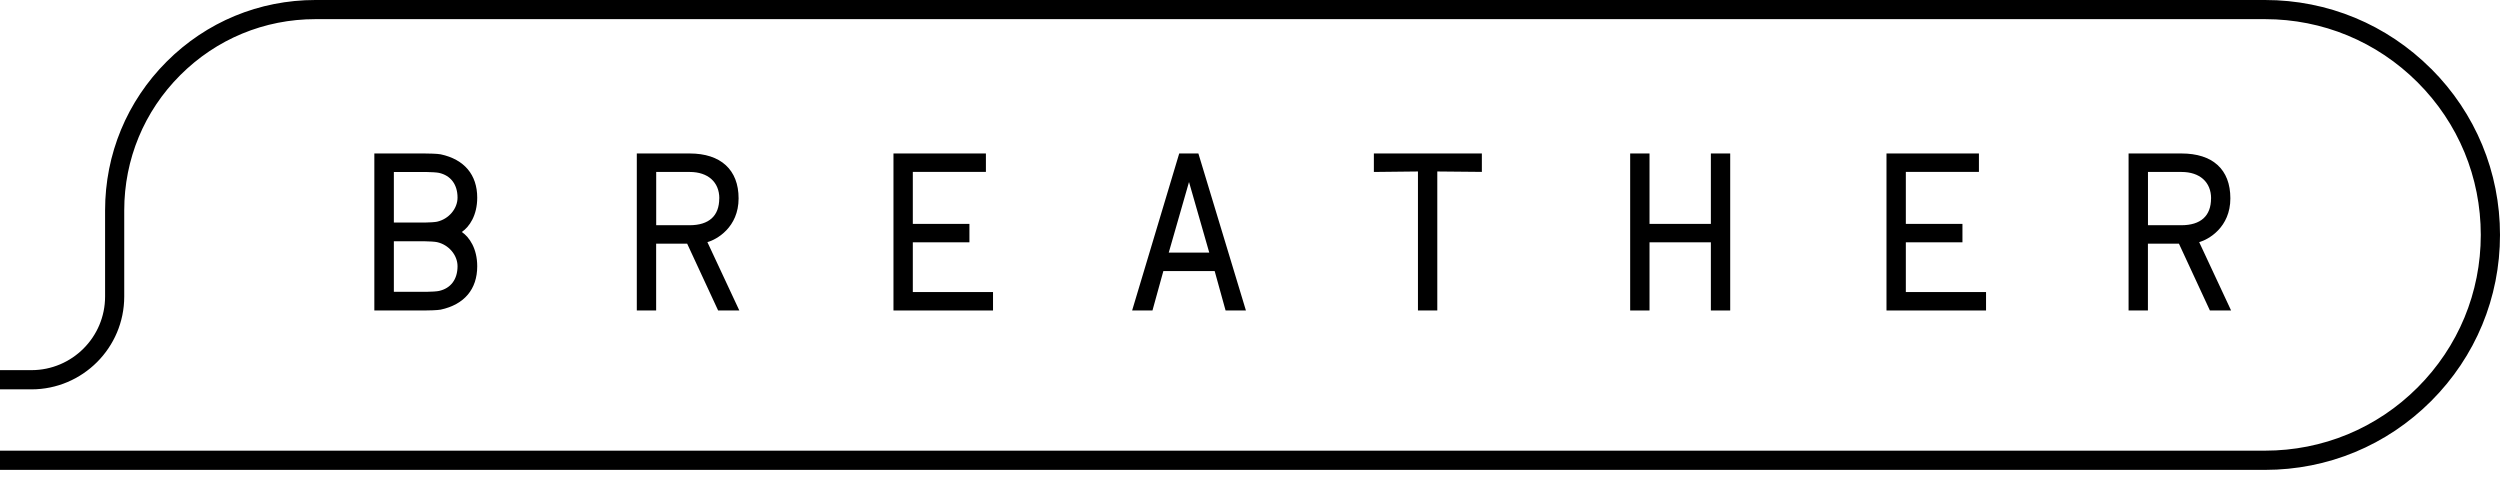
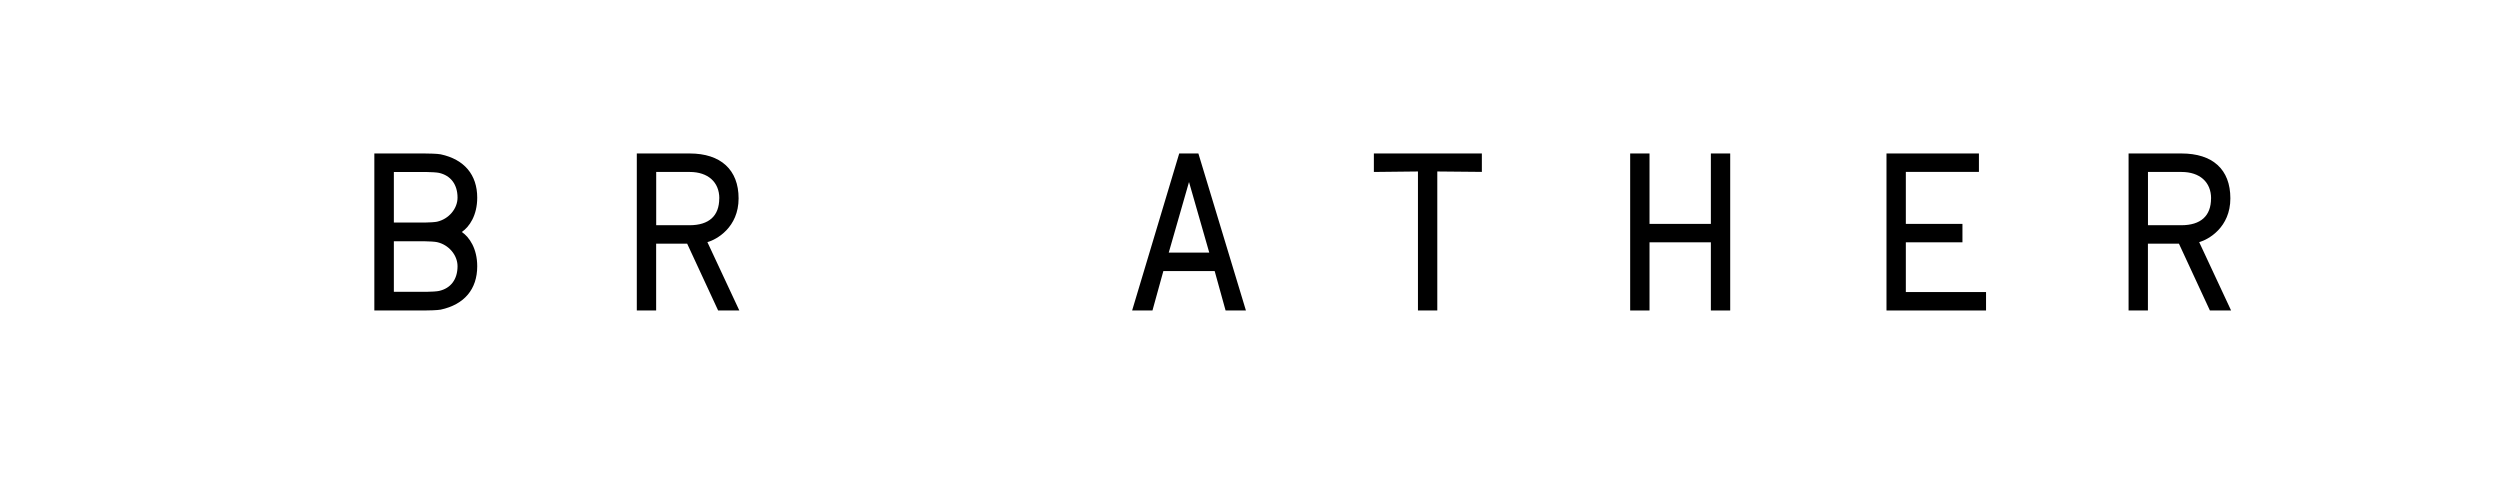
<svg xmlns="http://www.w3.org/2000/svg" width="144" height="28" viewBox="0 0 144 28" fill="none">
  <g clip-path="url(#clip0_1785_1441)">
    <path d="M42.543 11.425C42.543 9.782 41.517 8.84 39.727 8.84H36.68V17.884H37.794V14.034H39.58L41.356 17.866L41.363 17.884H42.585L40.746 13.947C41.279 13.8 42.543 13.099 42.543 11.425ZM41.429 11.425C41.429 12.437 40.837 12.973 39.717 12.973H37.797V9.905H39.73C40.781 9.905 41.433 10.49 41.433 11.428L41.429 11.425Z" fill="black" />
-     <path d="M52.578 13.957H55.839V12.896H52.578V9.901H56.788V8.84H51.464V17.884H57.198V16.822H52.578V13.957Z" fill="black" />
    <path d="M69.023 8.84H67.923L65.222 17.845L65.212 17.884H66.382L67.009 15.614H69.965L70.588 17.863L70.596 17.884H71.765L69.033 8.861L69.026 8.84H69.023ZM69.653 14.549H67.32L68.487 10.483L69.653 14.549Z" fill="black" />
    <path d="M79.135 9.905L81.674 9.877V17.884H82.788V9.877L85.324 9.901L85.355 9.905V8.84H79.135V9.905Z" fill="black" />
    <path d="M98.546 12.896H95.012V8.84H93.898V17.884H95.012V13.957H98.546V17.884H99.66V8.84H98.546V12.896Z" fill="black" />
    <path d="M109.776 13.957H113.037V12.896H109.776V9.901H113.986V8.84H108.662V17.884H114.396V16.822H109.776V13.957Z" fill="black" />
    <path d="M126.673 13.947C127.205 13.8 128.469 13.099 128.469 11.425C128.469 9.751 127.443 8.84 125.653 8.84H122.606V17.884H123.72V14.034H125.506L127.282 17.866L127.289 17.884H128.511L126.673 13.947ZM127.356 11.425C127.356 12.437 126.764 12.973 125.643 12.973H123.723V9.905H125.657C126.708 9.905 127.359 10.49 127.359 11.428L127.356 11.425Z" fill="black" />
-     <path d="M140.035 3.965C137.478 1.408 134.081 0 130.466 0H18.168C14.932 0 11.888 1.261 9.601 3.548C7.313 5.835 6.053 8.879 6.053 12.116V17.082C6.053 19.419 4.151 21.32 1.814 21.32H0V22.427H1.811C4.757 22.427 7.156 20.028 7.156 17.082V12.116C7.156 9.173 8.301 6.41 10.382 4.329C12.462 2.249 15.226 1.103 18.168 1.103H130.466C133.786 1.103 136.904 2.396 139.254 4.743C141.601 7.089 142.893 10.21 142.893 13.531C142.893 16.851 141.601 19.972 139.254 22.319C136.907 24.666 133.786 25.958 130.466 25.958H0V27.065H130.466C134.081 27.065 137.478 25.657 140.035 23.1C142.592 20.543 144 17.145 144 13.531C144 9.916 142.592 6.518 140.035 3.961V3.965Z" fill="black" />
    <path d="M21.562 17.884V8.84H24.441C24.627 8.84 25.194 8.85 25.383 8.889C26.742 9.18 27.488 10.066 27.488 11.386C27.488 12.405 27.037 13.068 26.599 13.362C27.037 13.656 27.488 14.318 27.488 15.337C27.488 16.658 26.742 17.544 25.383 17.835C25.191 17.873 24.623 17.884 24.441 17.884H21.562ZM24.588 16.808C24.826 16.808 25.18 16.784 25.285 16.759C25.965 16.609 26.354 16.09 26.354 15.334C26.354 14.693 25.846 14.094 25.173 13.947C25.068 13.922 24.714 13.898 24.476 13.898H22.686V16.808H24.588ZM24.476 12.819C24.714 12.819 25.068 12.794 25.173 12.77C25.846 12.619 26.354 12.024 26.354 11.383C26.354 10.63 25.965 10.108 25.285 9.957C25.18 9.933 24.826 9.908 24.588 9.908H22.686V12.819H24.476Z" fill="black" />
  </g>
  <defs>
    <clipPath id="clip0_1785_1441">
      <rect width="144" height="27.065" fill="white" />
    </clipPath>
  </defs>
</svg>